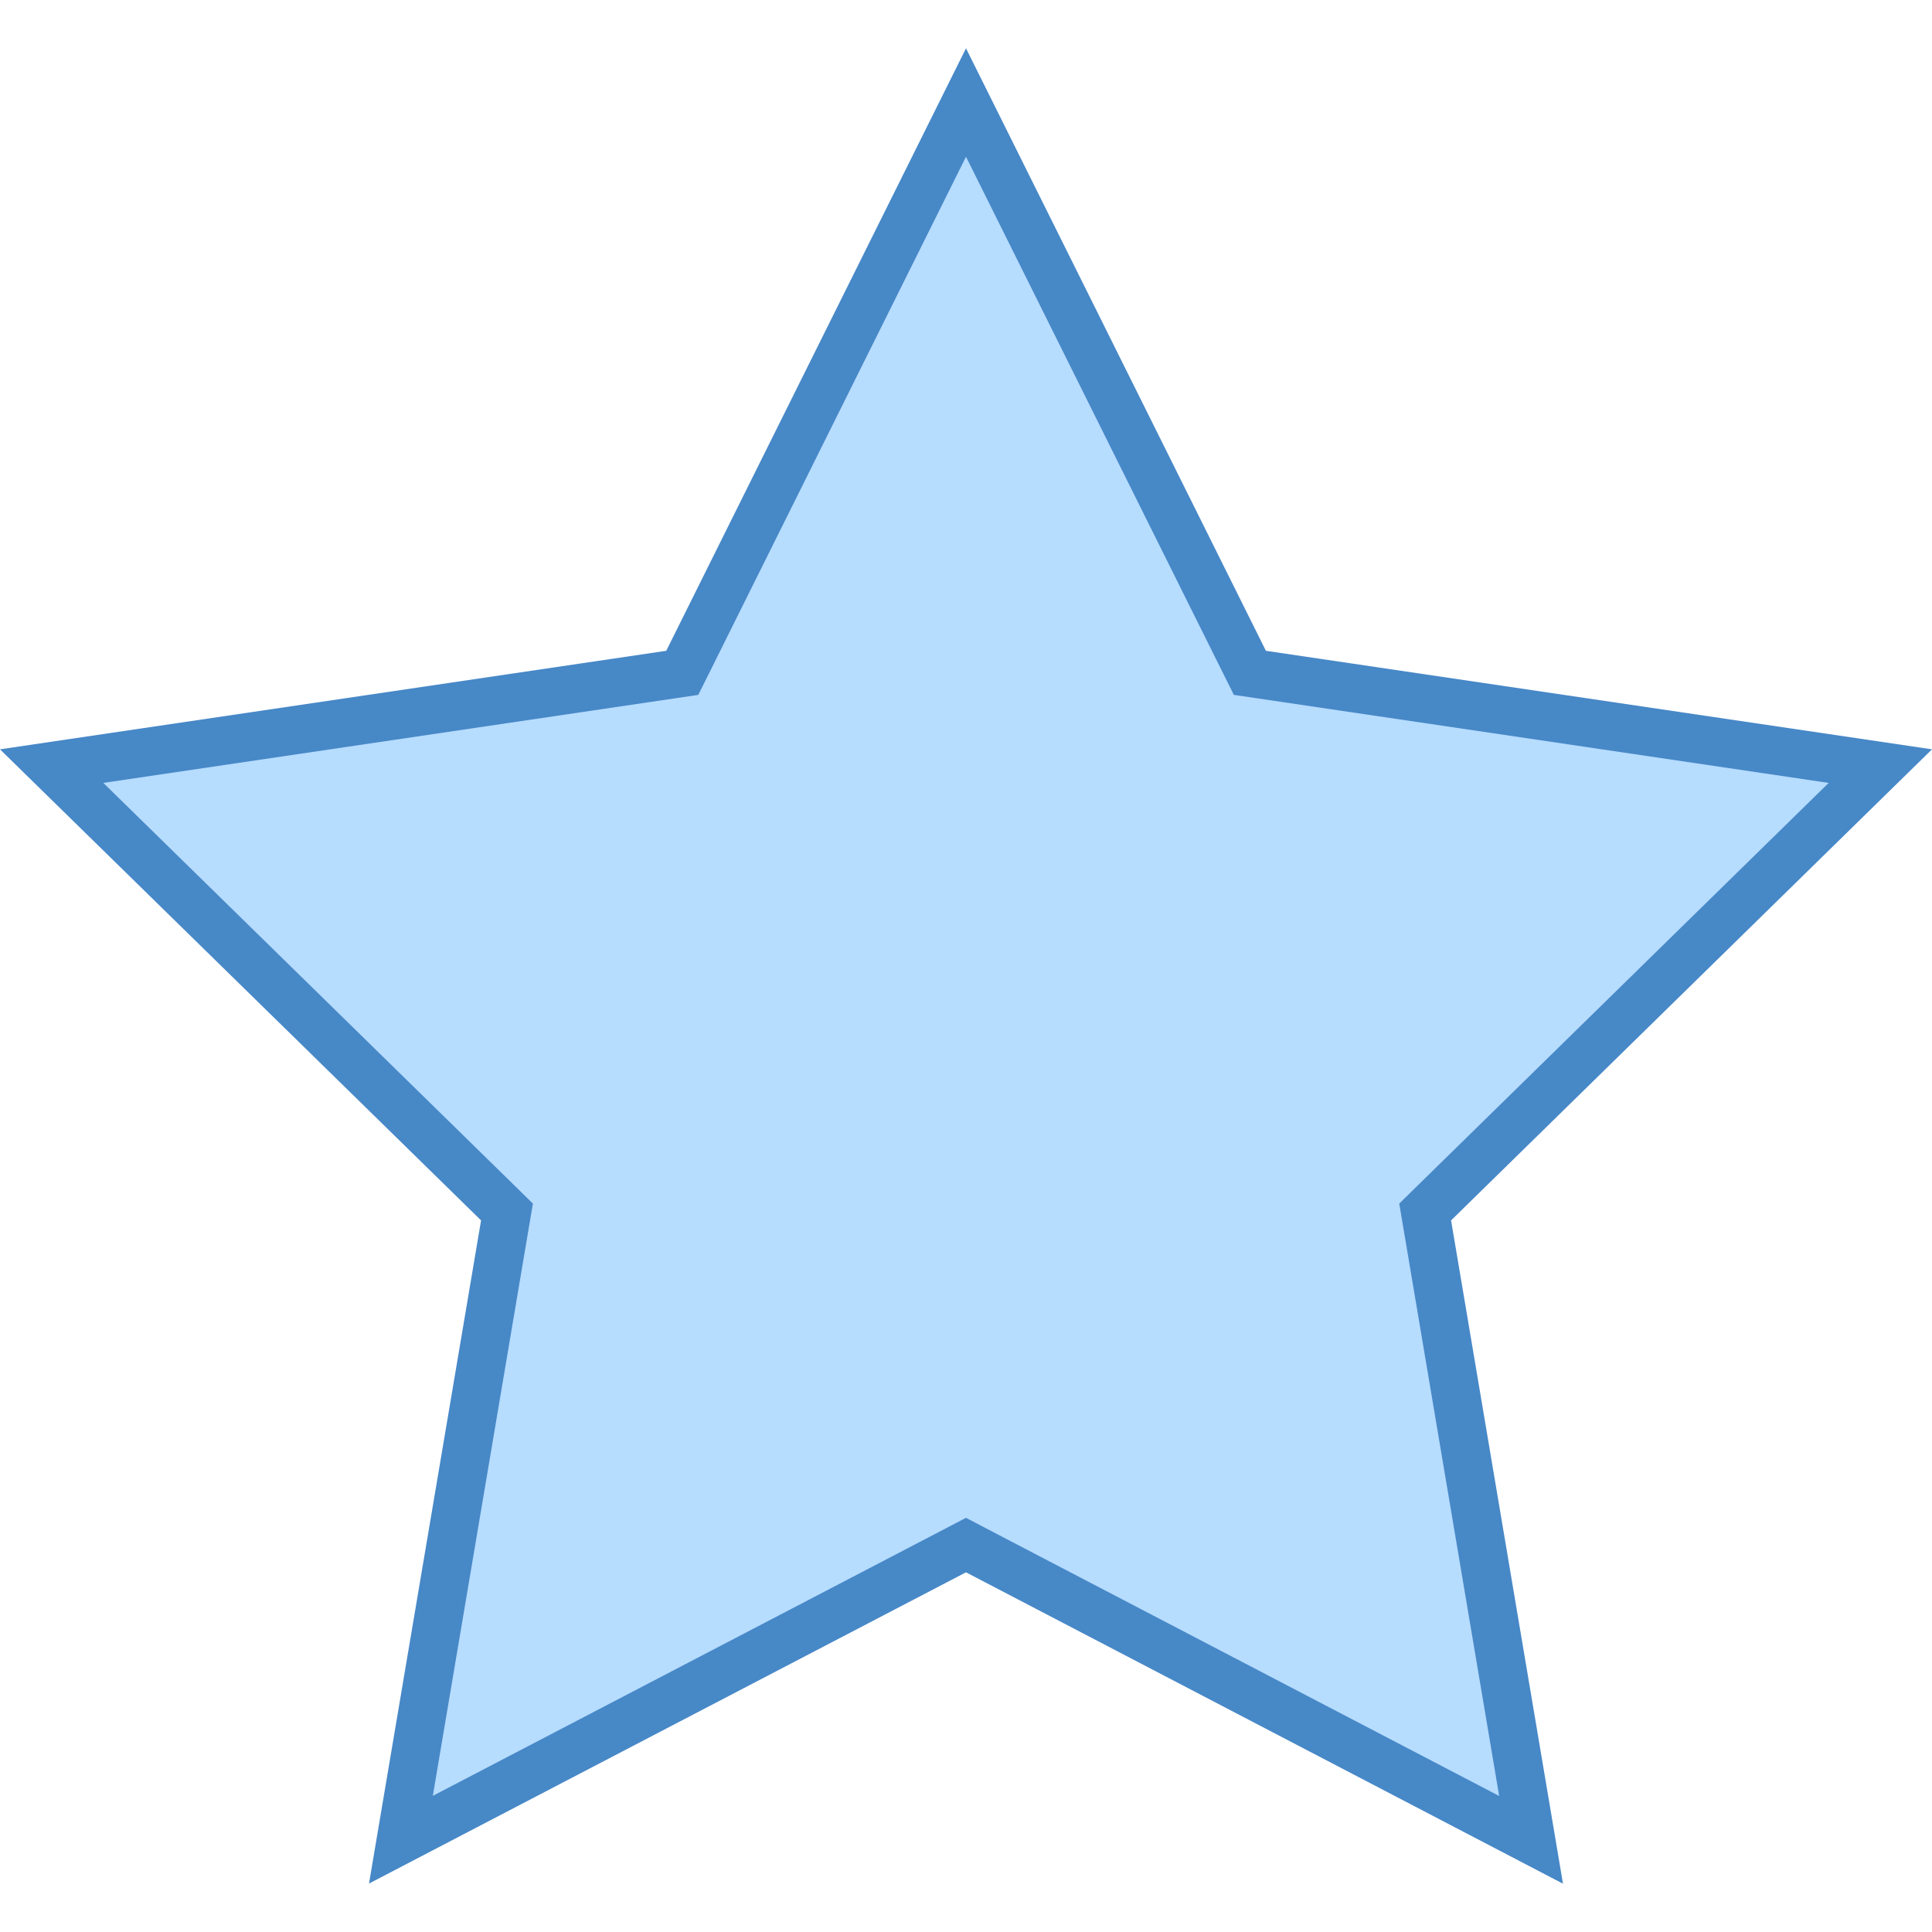
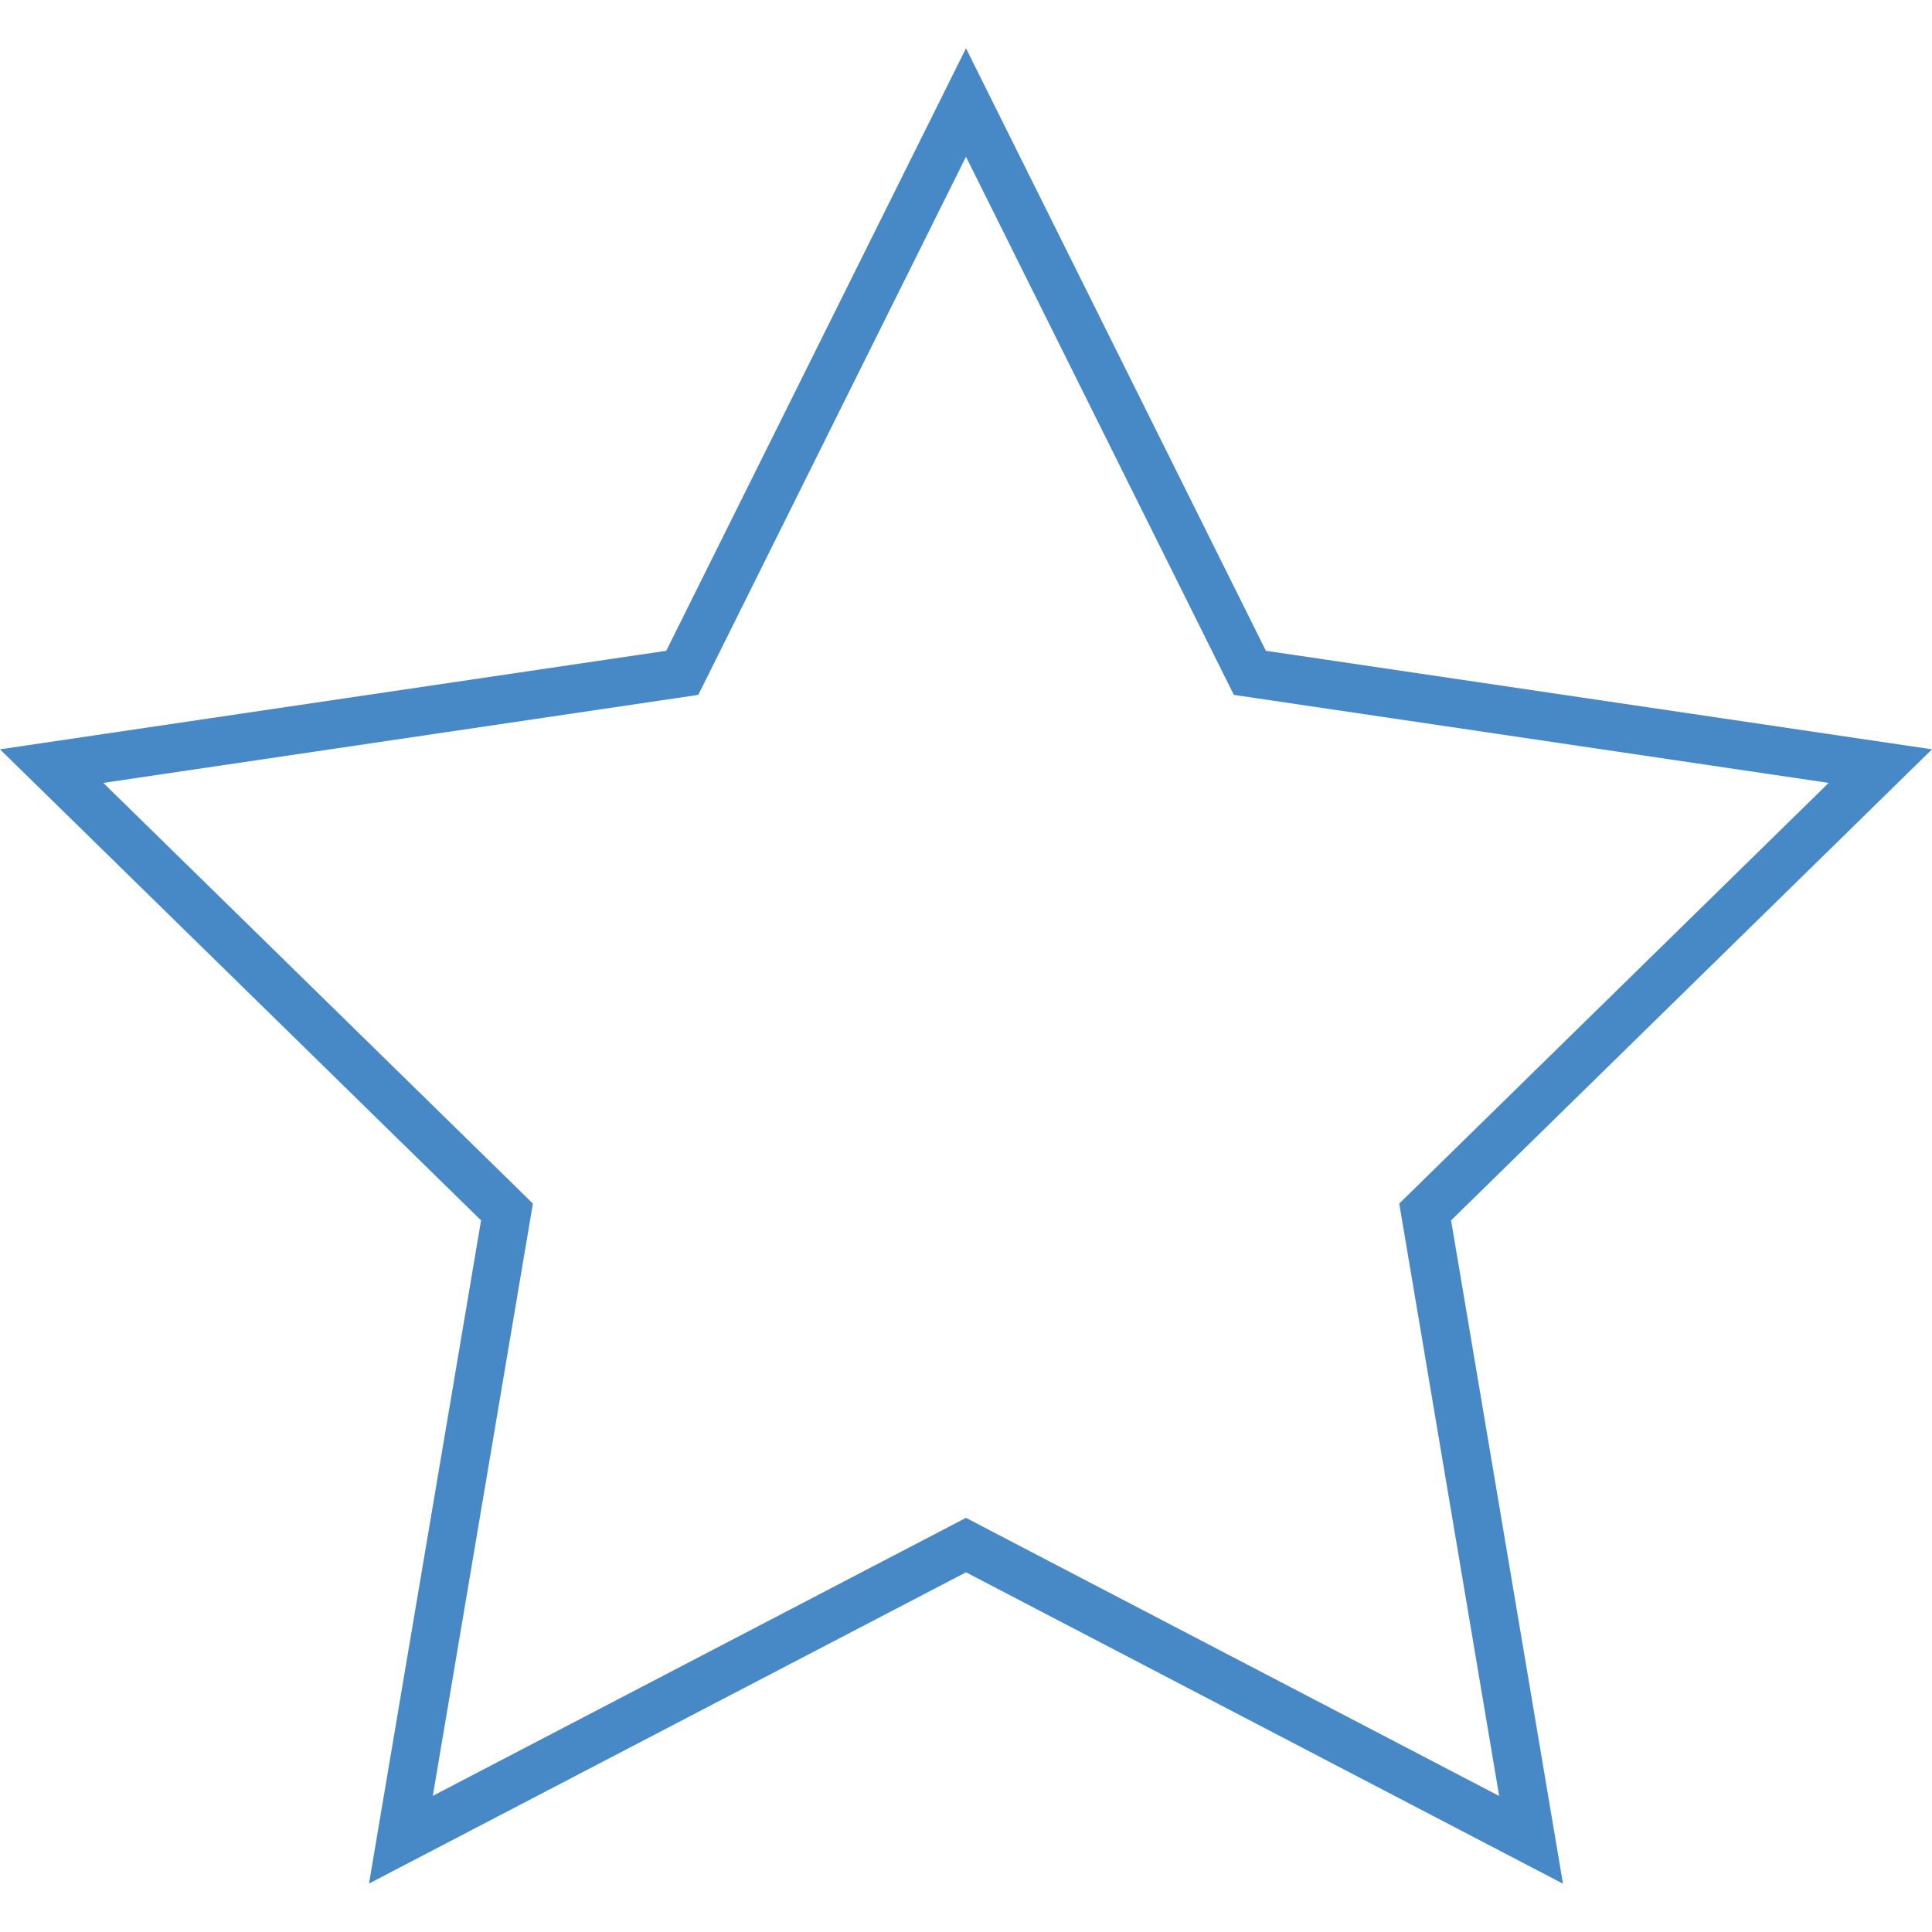
<svg xmlns="http://www.w3.org/2000/svg" version="1.1" id="Layer_1" x="0px" y="0px" viewBox="0 0 40 40" style="enable-background:new 0 0 40 40;" xml:space="preserve">
  <g>
-     <polygon style="fill:#B6DCFE;" points="20,31.99 8.301,38.088 10.496,25.092 1.069,15.861 14.125,13.93 20,2.122 25.878,13.93    38.931,15.861 29.507,25.092 31.7,38.091  " />
-   </g>
+     </g>
  <path style="fill:#4788C7;" d="M20,3.245l5.313,10.675l0.233,0.467l0.516,0.076l11.799,1.746l-8.518,8.344l-0.373,0.366l0.087,0.515  l1.982,11.75l-10.577-5.517L20,31.425l-0.462,0.241L8.961,37.181l1.985-11.747l0.087-0.515l-0.373-0.366l-8.521-8.344l11.802-1.746  l0.516-0.076l0.233-0.467L20,3.245 M20,1l-6.206,12.474L0,15.514l9.96,9.753l-2.32,13.73L20,32.553L32.36,39l-2.317-13.733  L40,15.514l-13.791-2.04L20,1L20,1z" />
</svg>